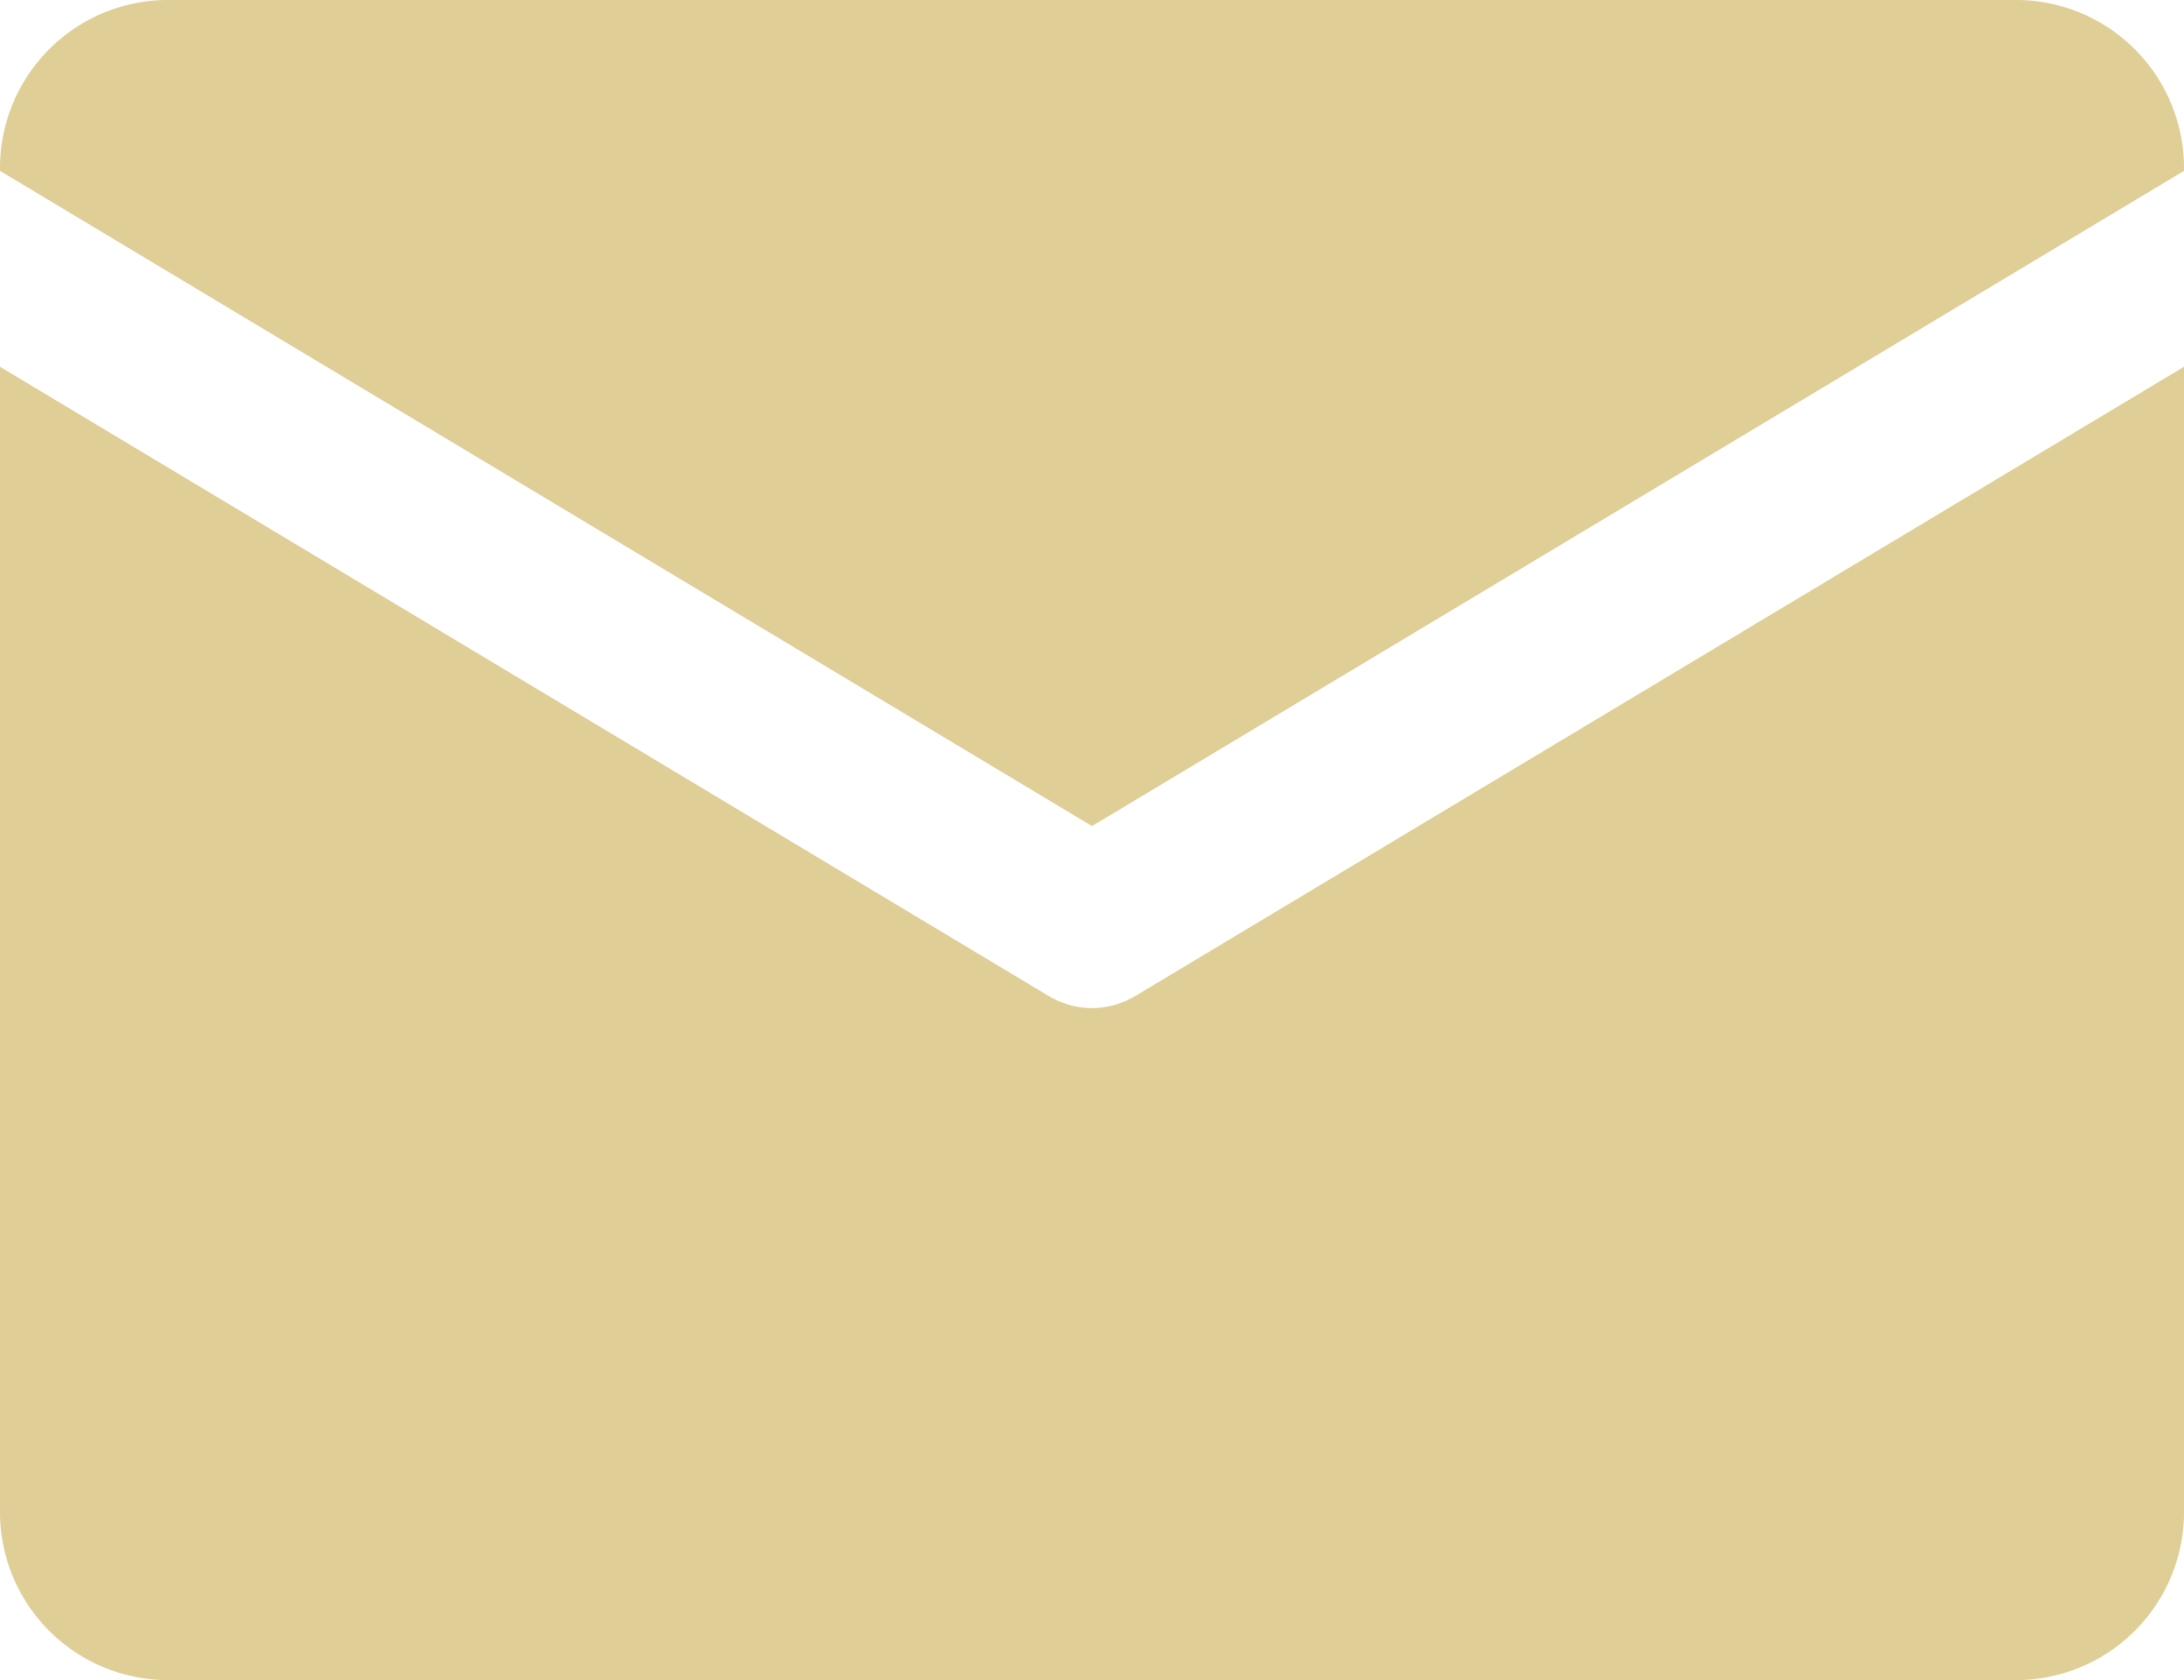
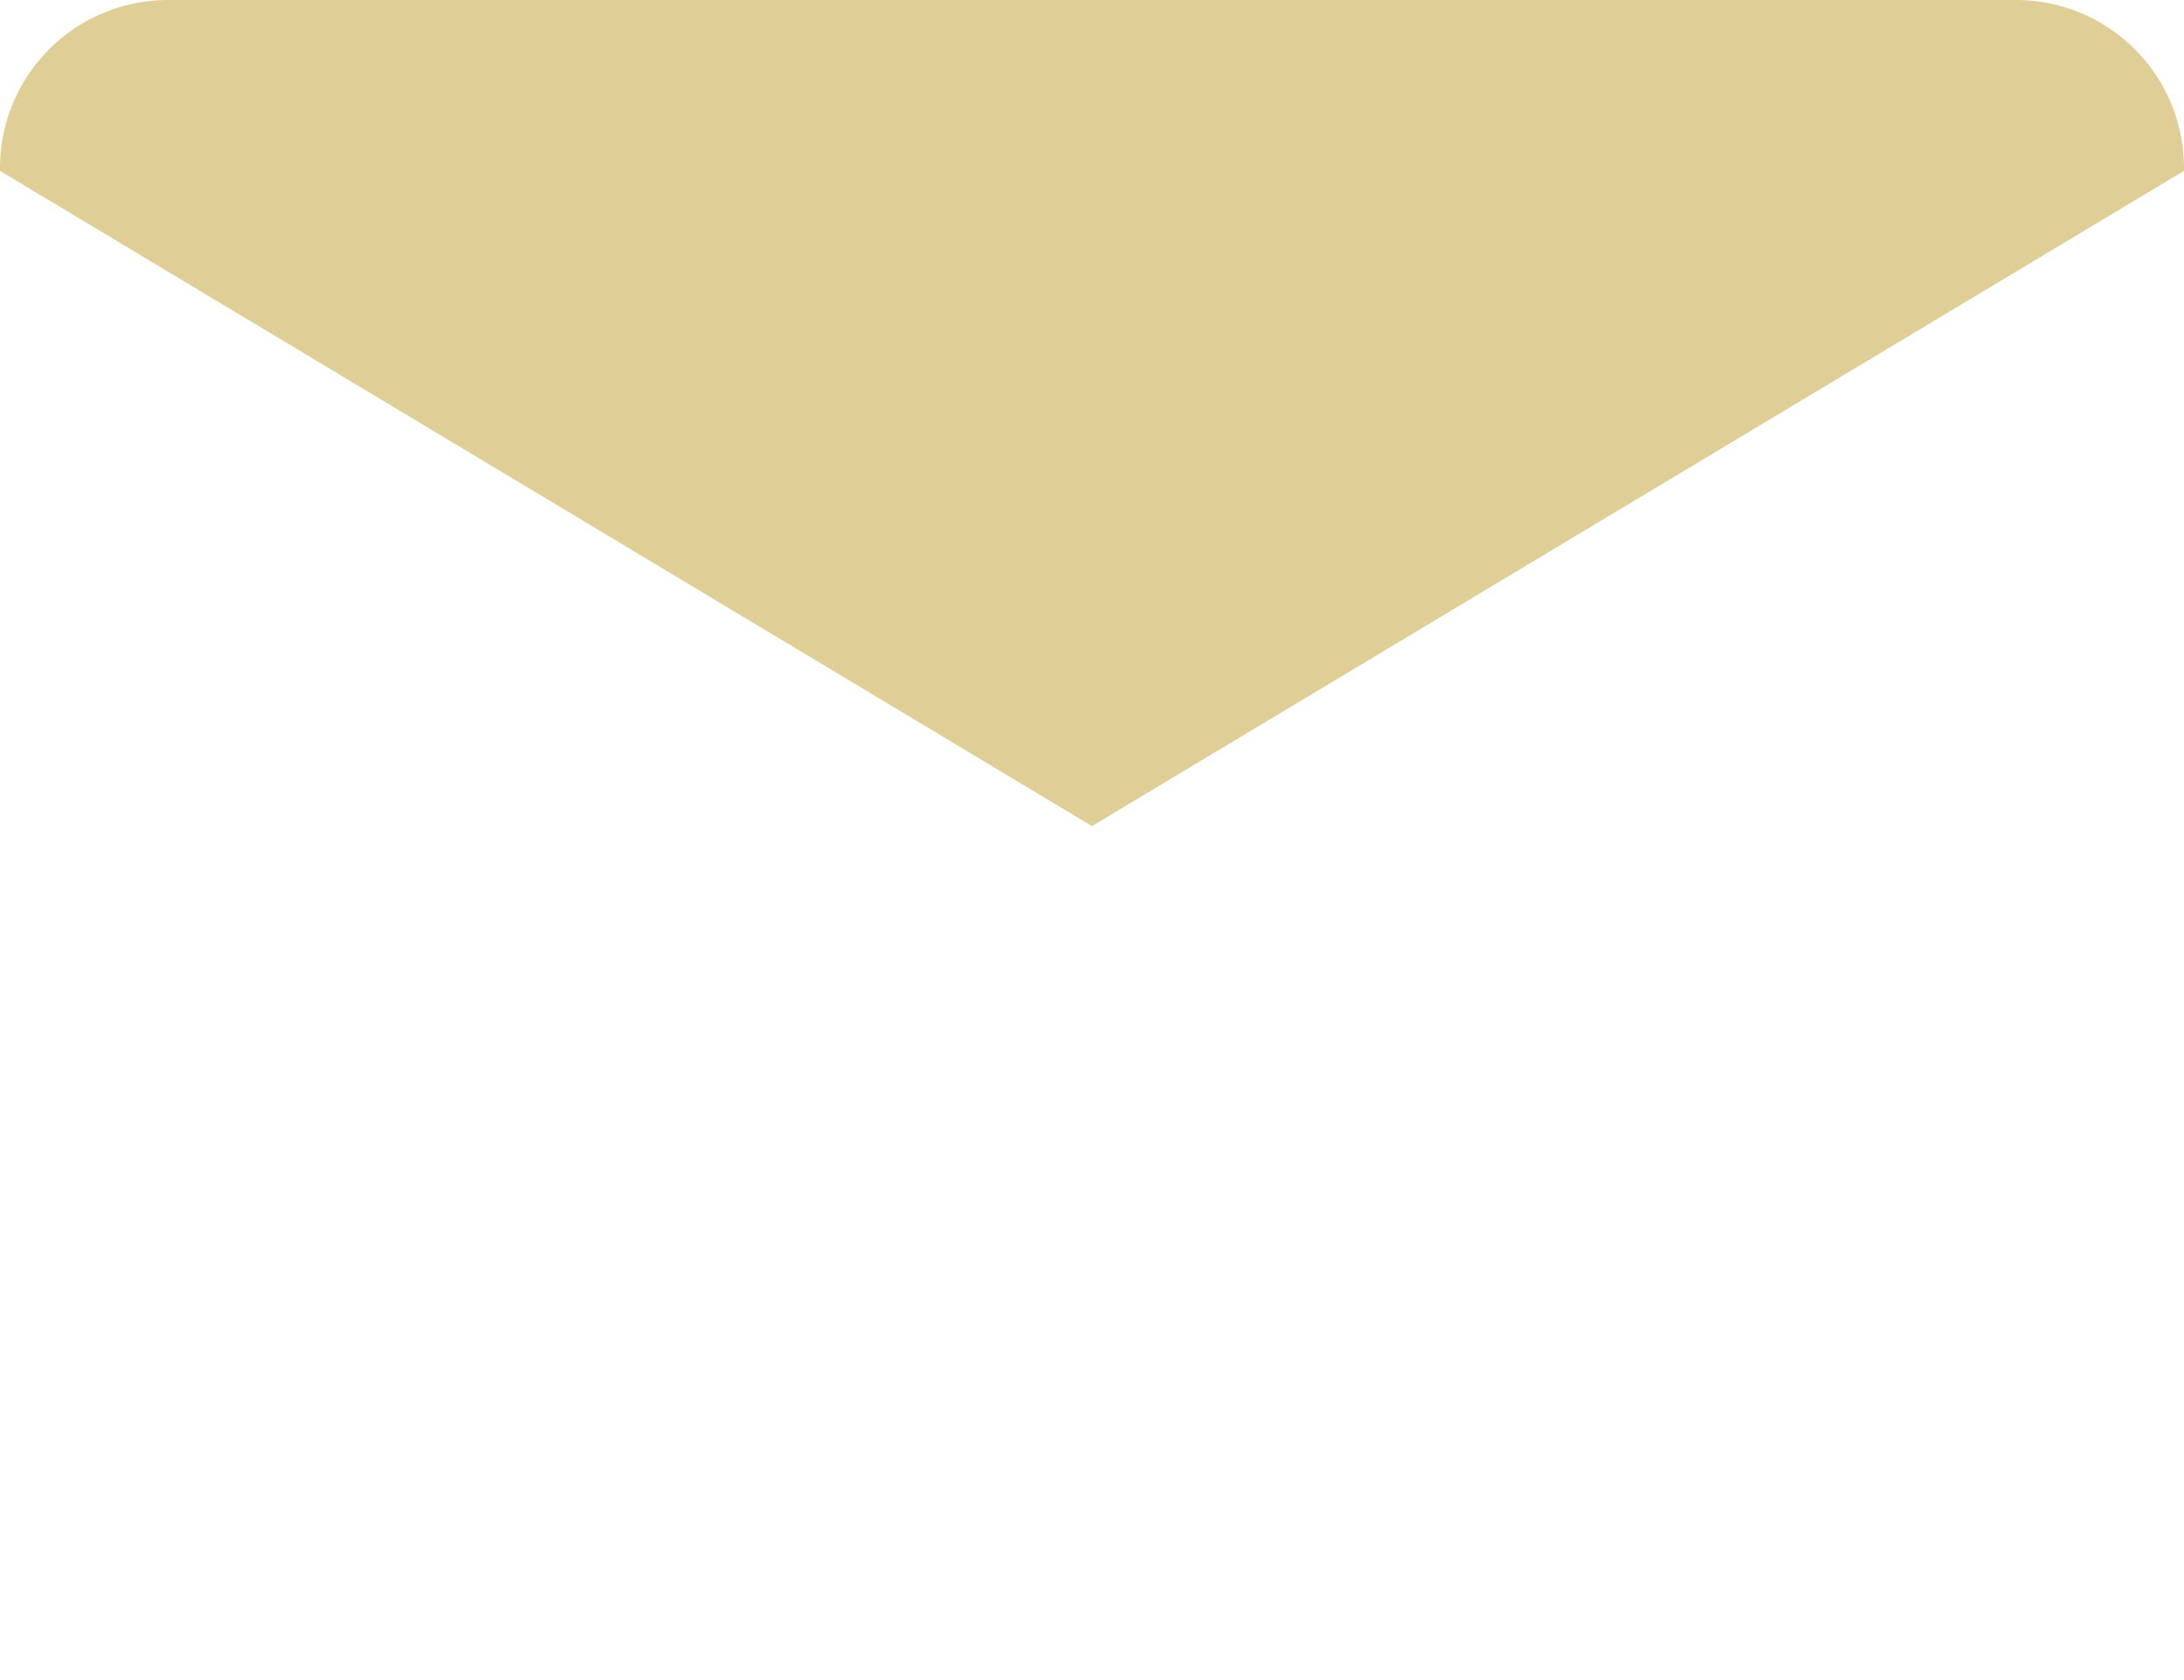
<svg xmlns="http://www.w3.org/2000/svg" fill="#dfce95" height="20" preserveAspectRatio="xMidYMid meet" version="1" viewBox="3.0 6.0 26.0 20.0" width="26" zoomAndPan="magnify">
  <g data-name="1" id="change1_1">
    <path d="M16,15.834l13-7.8V8a2,2,0,0,0-2-2H5A2,2,0,0,0,3,8v.034Z" fill="inherit" />
-     <path d="M16.515,17.857a1,1,0,0,1-1.03,0L3,10.366V24a2,2,0,0,0,2,2H27a2,2,0,0,0,2-2V10.366Z" fill="inherit" />
  </g>
</svg>